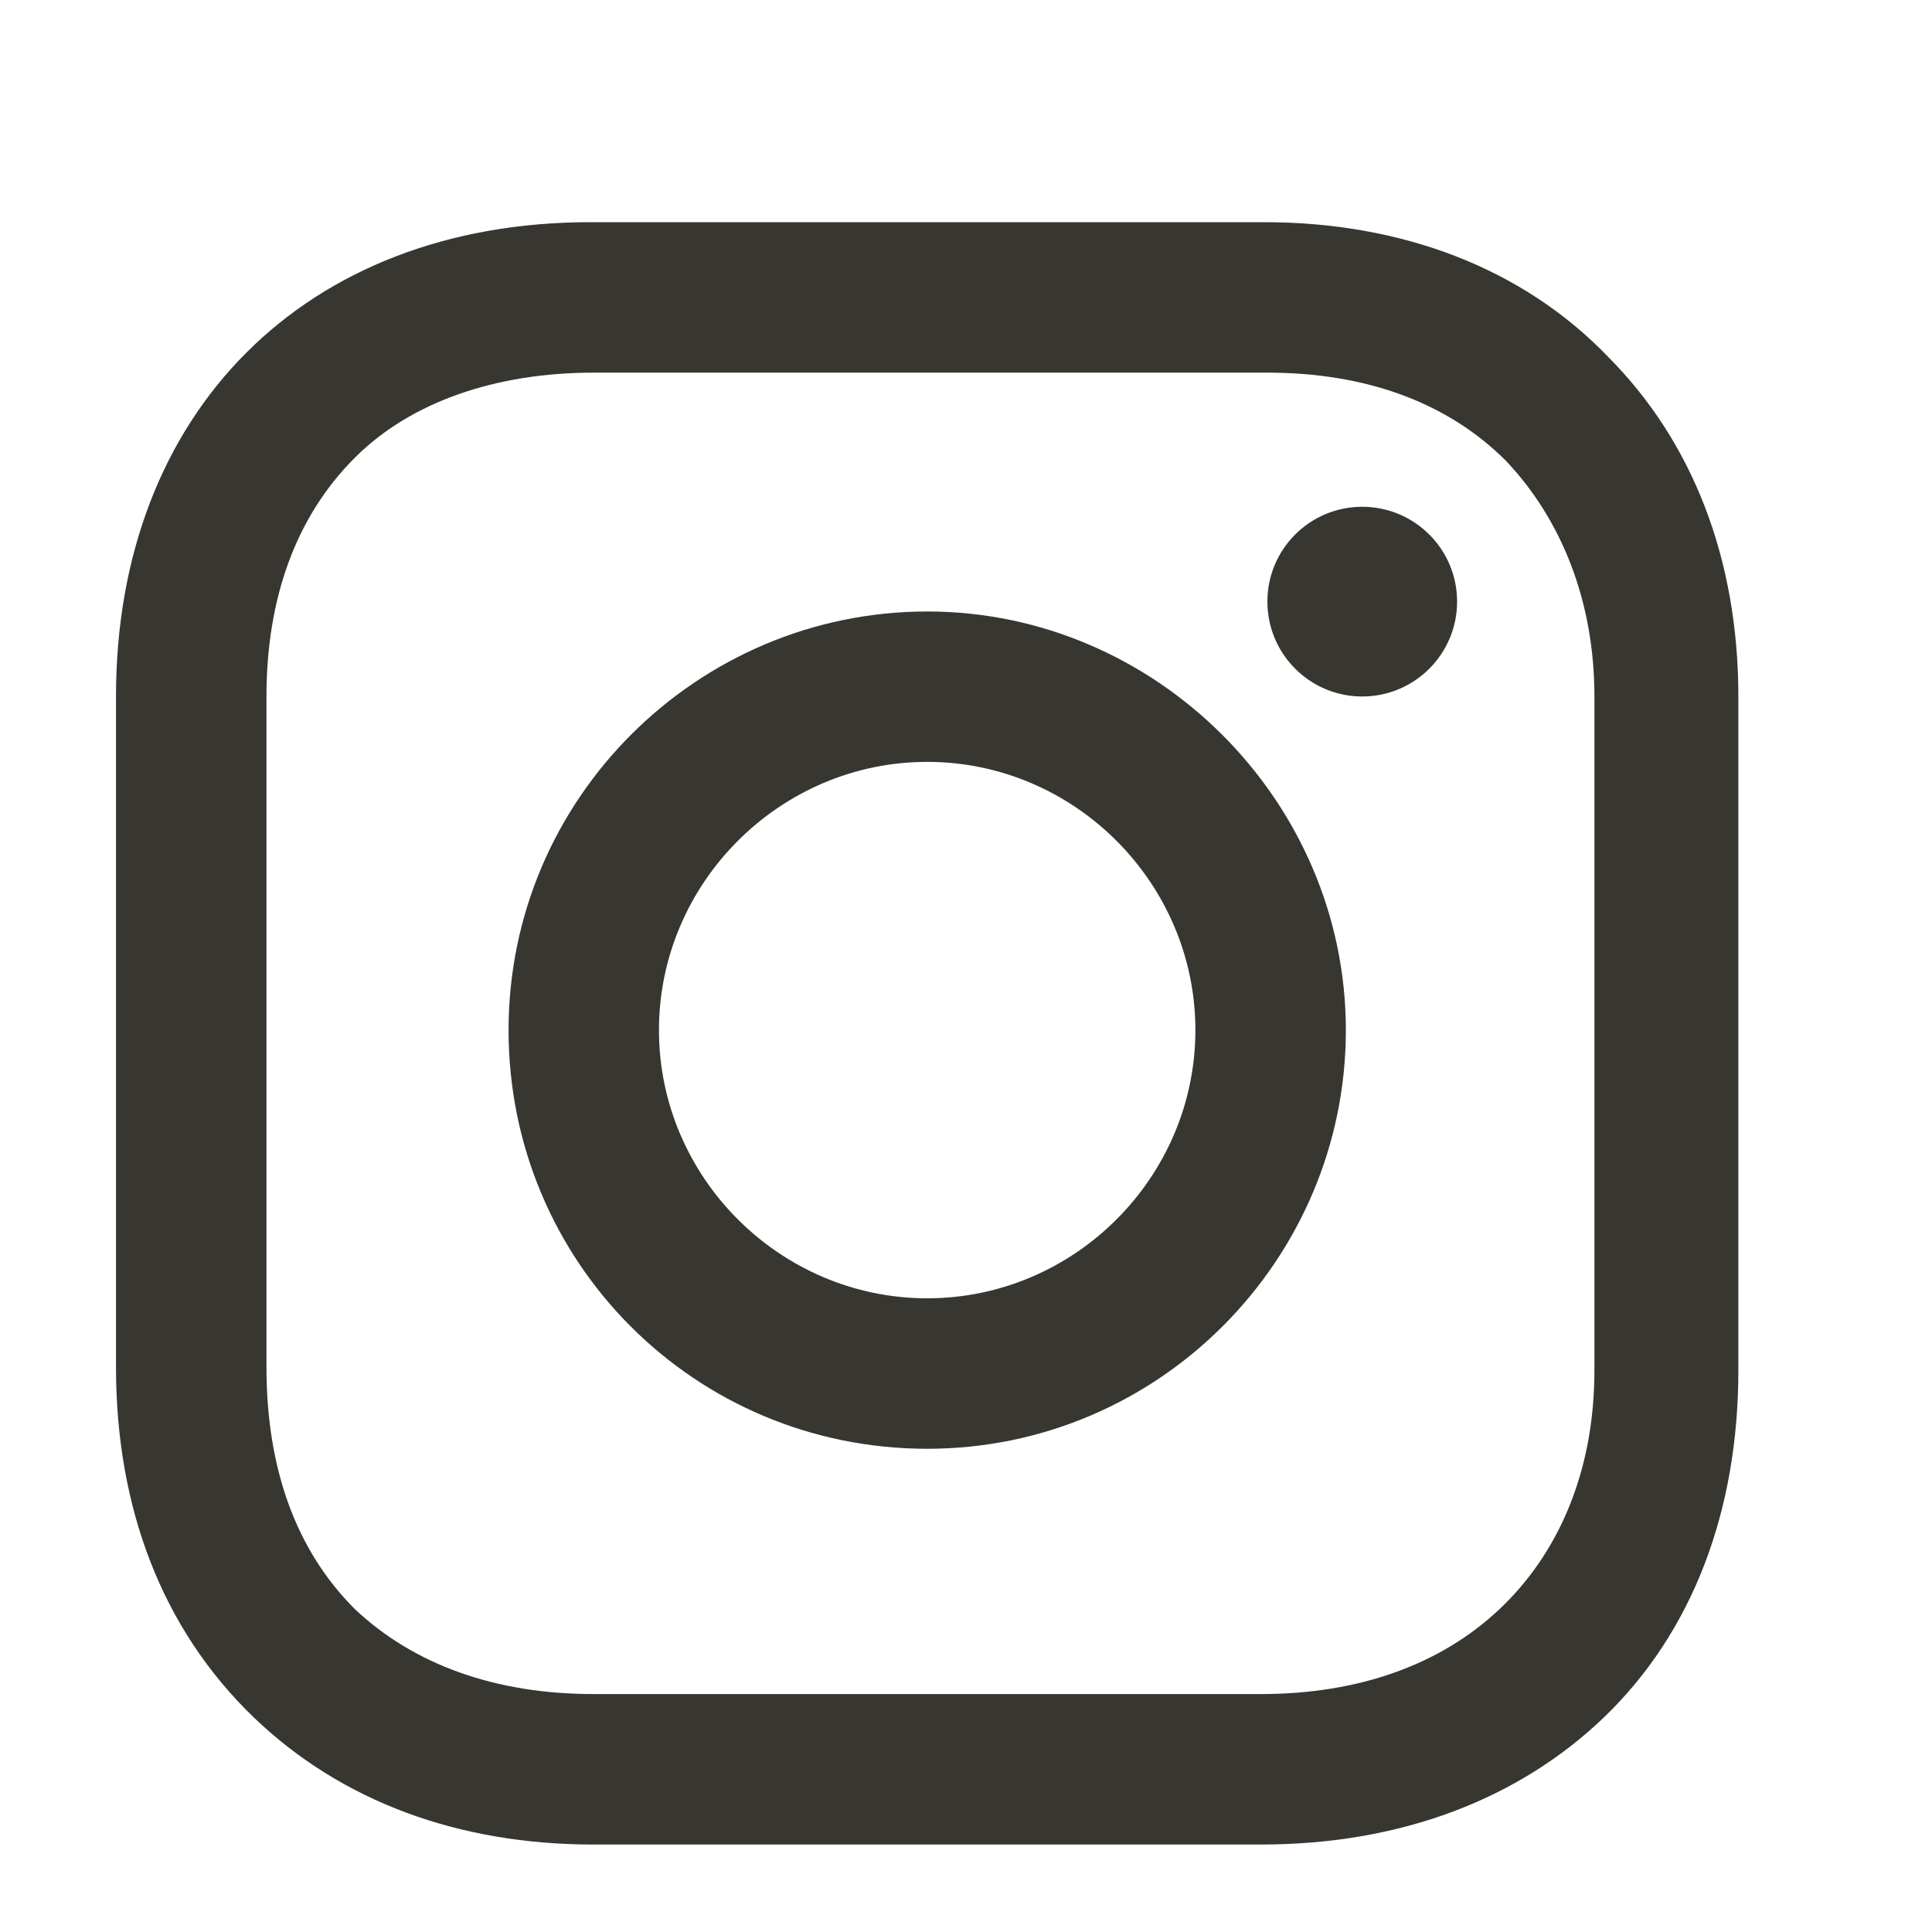
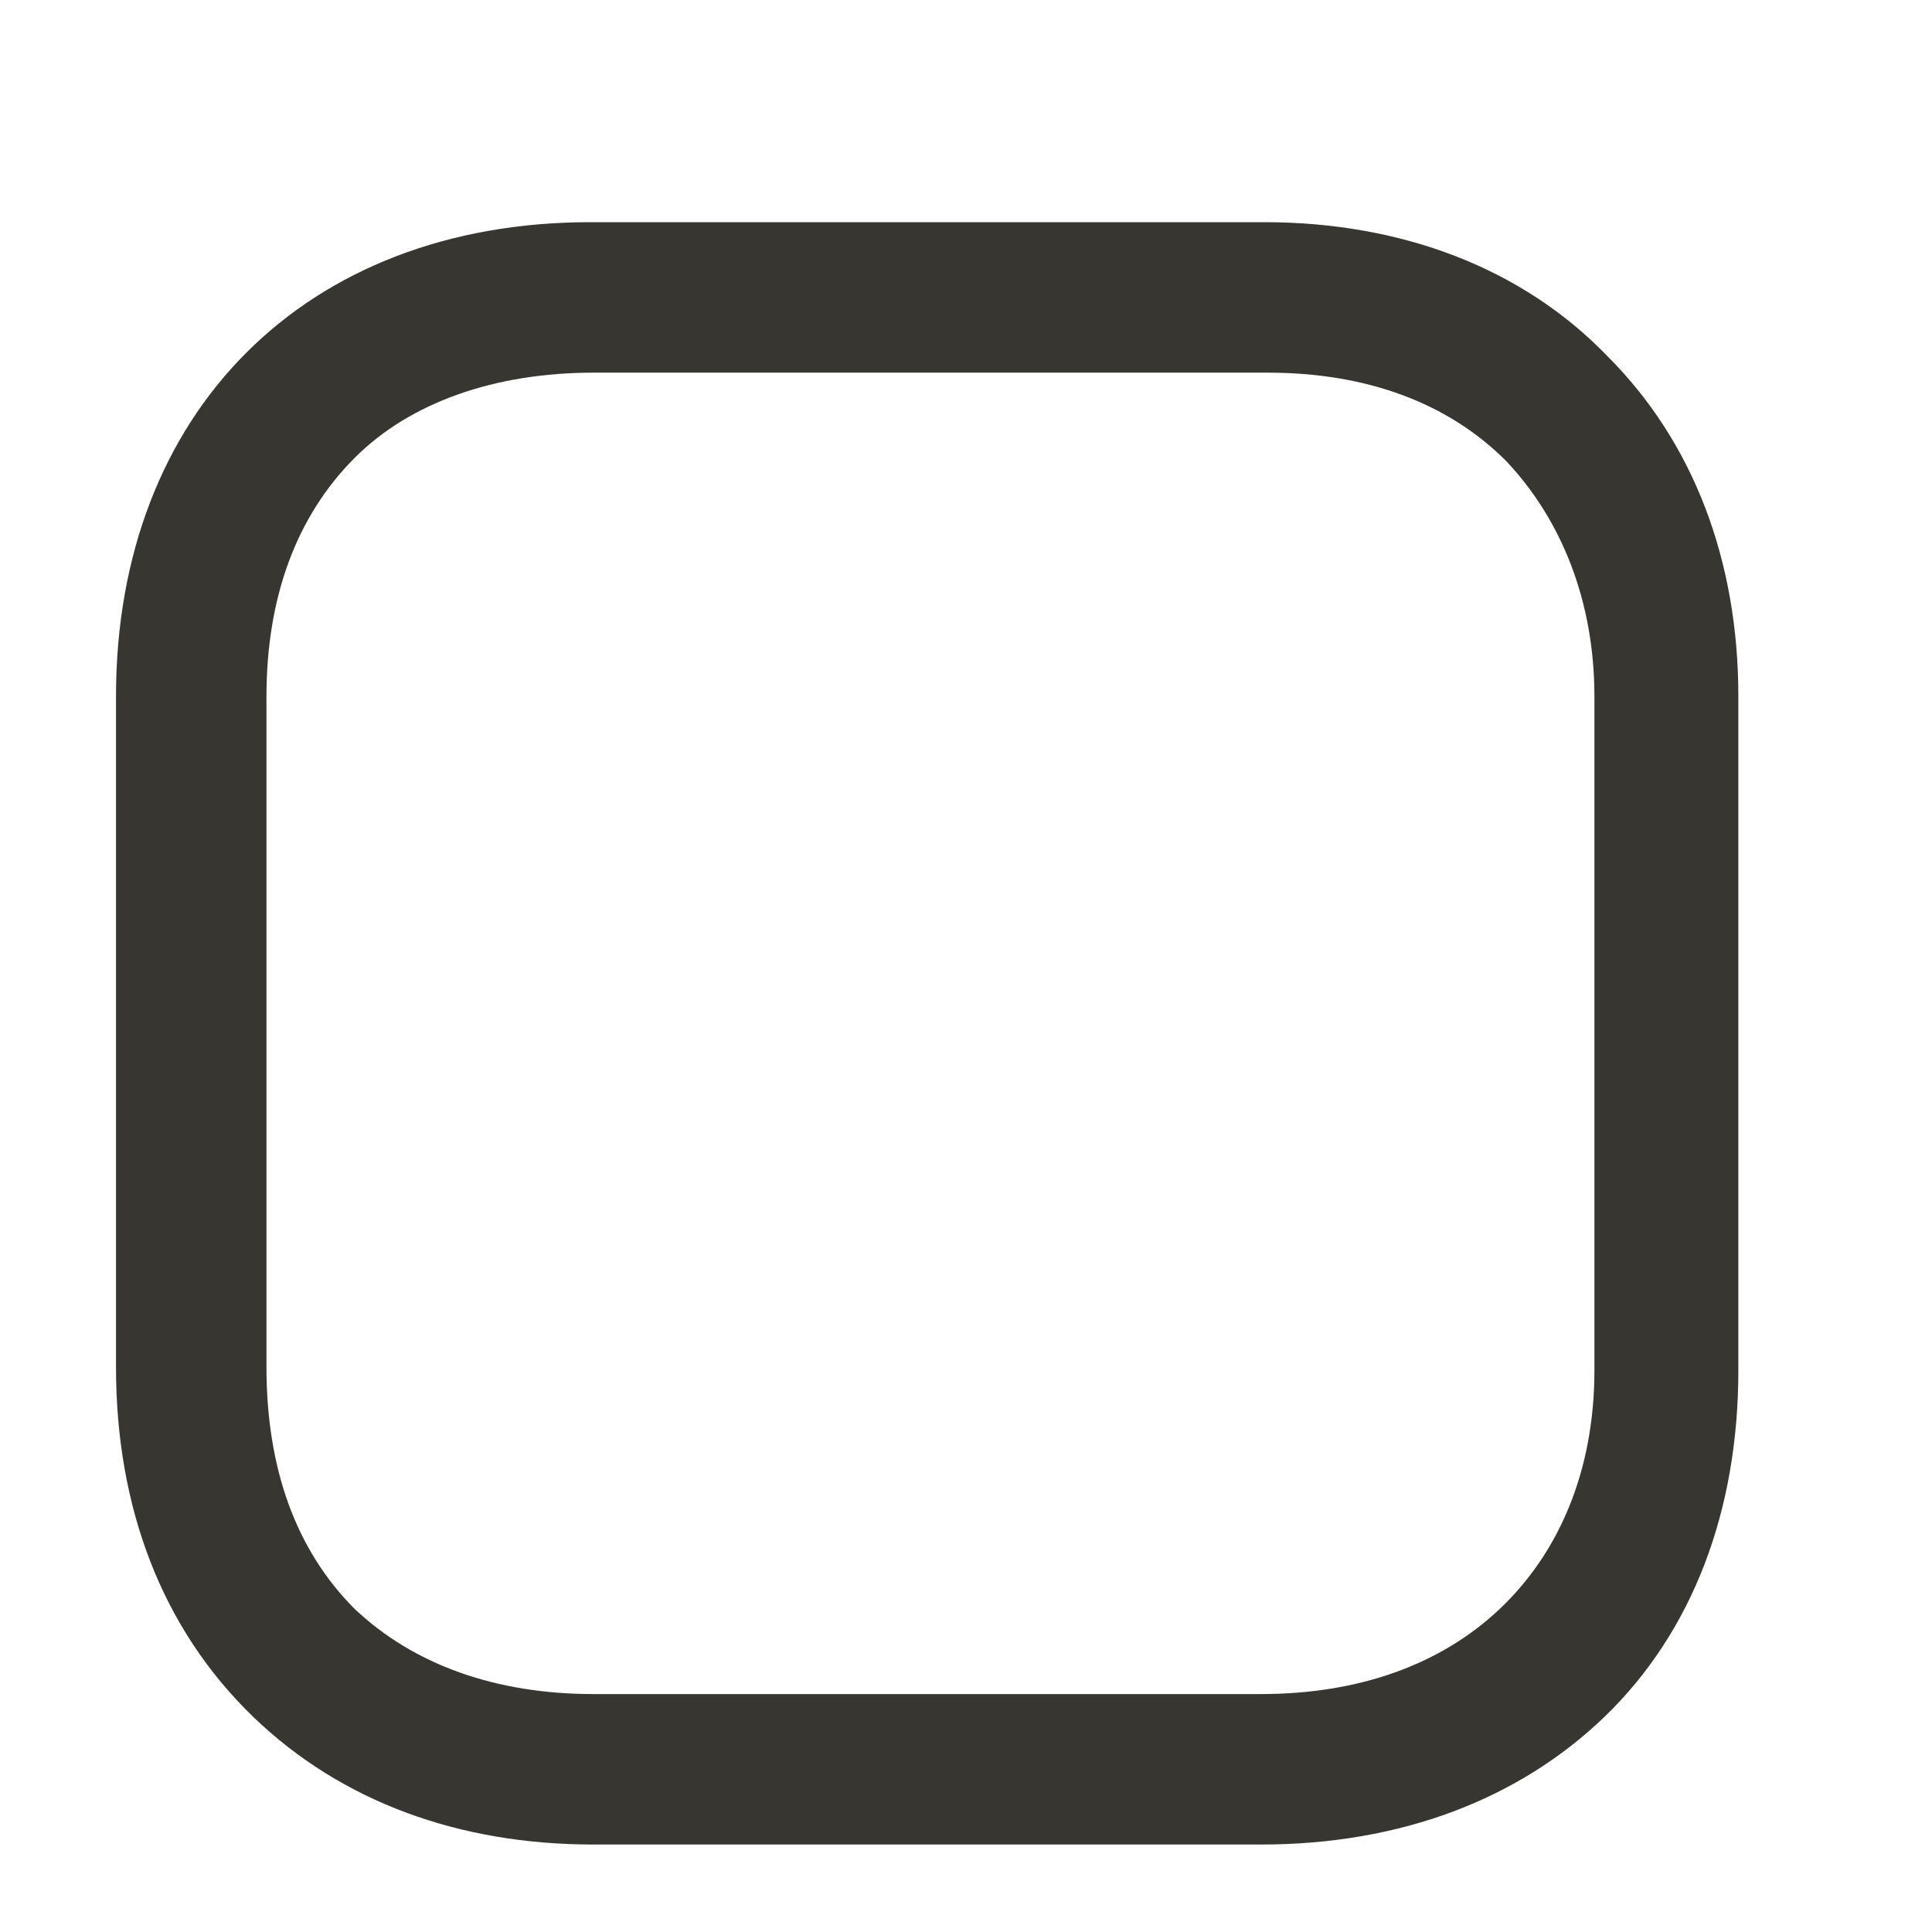
<svg xmlns="http://www.w3.org/2000/svg" width="26" height="26" viewBox="0 0 26 26" fill="none">
-   <path d="M12.478 8.229C9.397 8.229 6.844 10.738 6.844 13.863C6.844 16.988 9.353 19.497 12.478 19.497C15.603 19.497 18.112 16.944 18.112 13.863C18.112 10.782 15.559 8.229 12.478 8.229ZM12.478 17.472C10.497 17.472 8.868 15.844 8.868 13.863C8.868 11.882 10.497 10.253 12.478 10.253C14.459 10.253 16.087 11.882 16.087 13.863C16.087 15.844 14.459 17.472 12.478 17.472Z" fill="#373631" />
-   <path d="M18.332 9.373C19.037 9.373 19.609 8.801 19.609 8.096C19.609 7.391 19.037 6.82 18.332 6.82C17.627 6.82 17.056 7.391 17.056 8.096C17.056 8.801 17.627 9.373 18.332 9.373Z" fill="#373631" />
  <path d="M21.634 4.795C20.489 3.606 18.86 2.99 17.012 2.99H7.944C4.114 2.99 1.561 5.543 1.561 9.373V18.397C1.561 20.289 2.178 21.918 3.41 23.107C4.599 24.251 6.183 24.823 7.988 24.823H16.968C18.86 24.823 20.445 24.207 21.59 23.107C22.778 21.962 23.394 20.333 23.394 18.441V9.373C23.394 7.524 22.778 5.939 21.634 4.795ZM21.457 18.441C21.457 19.805 20.973 20.906 20.181 21.654C19.389 22.402 18.288 22.798 16.968 22.798H7.988C6.667 22.798 5.567 22.402 4.775 21.654C3.982 20.862 3.586 19.761 3.586 18.397V9.373C3.586 8.052 3.982 6.952 4.775 6.16C5.523 5.411 6.667 5.015 7.988 5.015H17.056C18.376 5.015 19.477 5.411 20.269 6.204C21.017 6.996 21.457 8.096 21.457 9.373V18.441Z" fill="#373631" />
</svg>